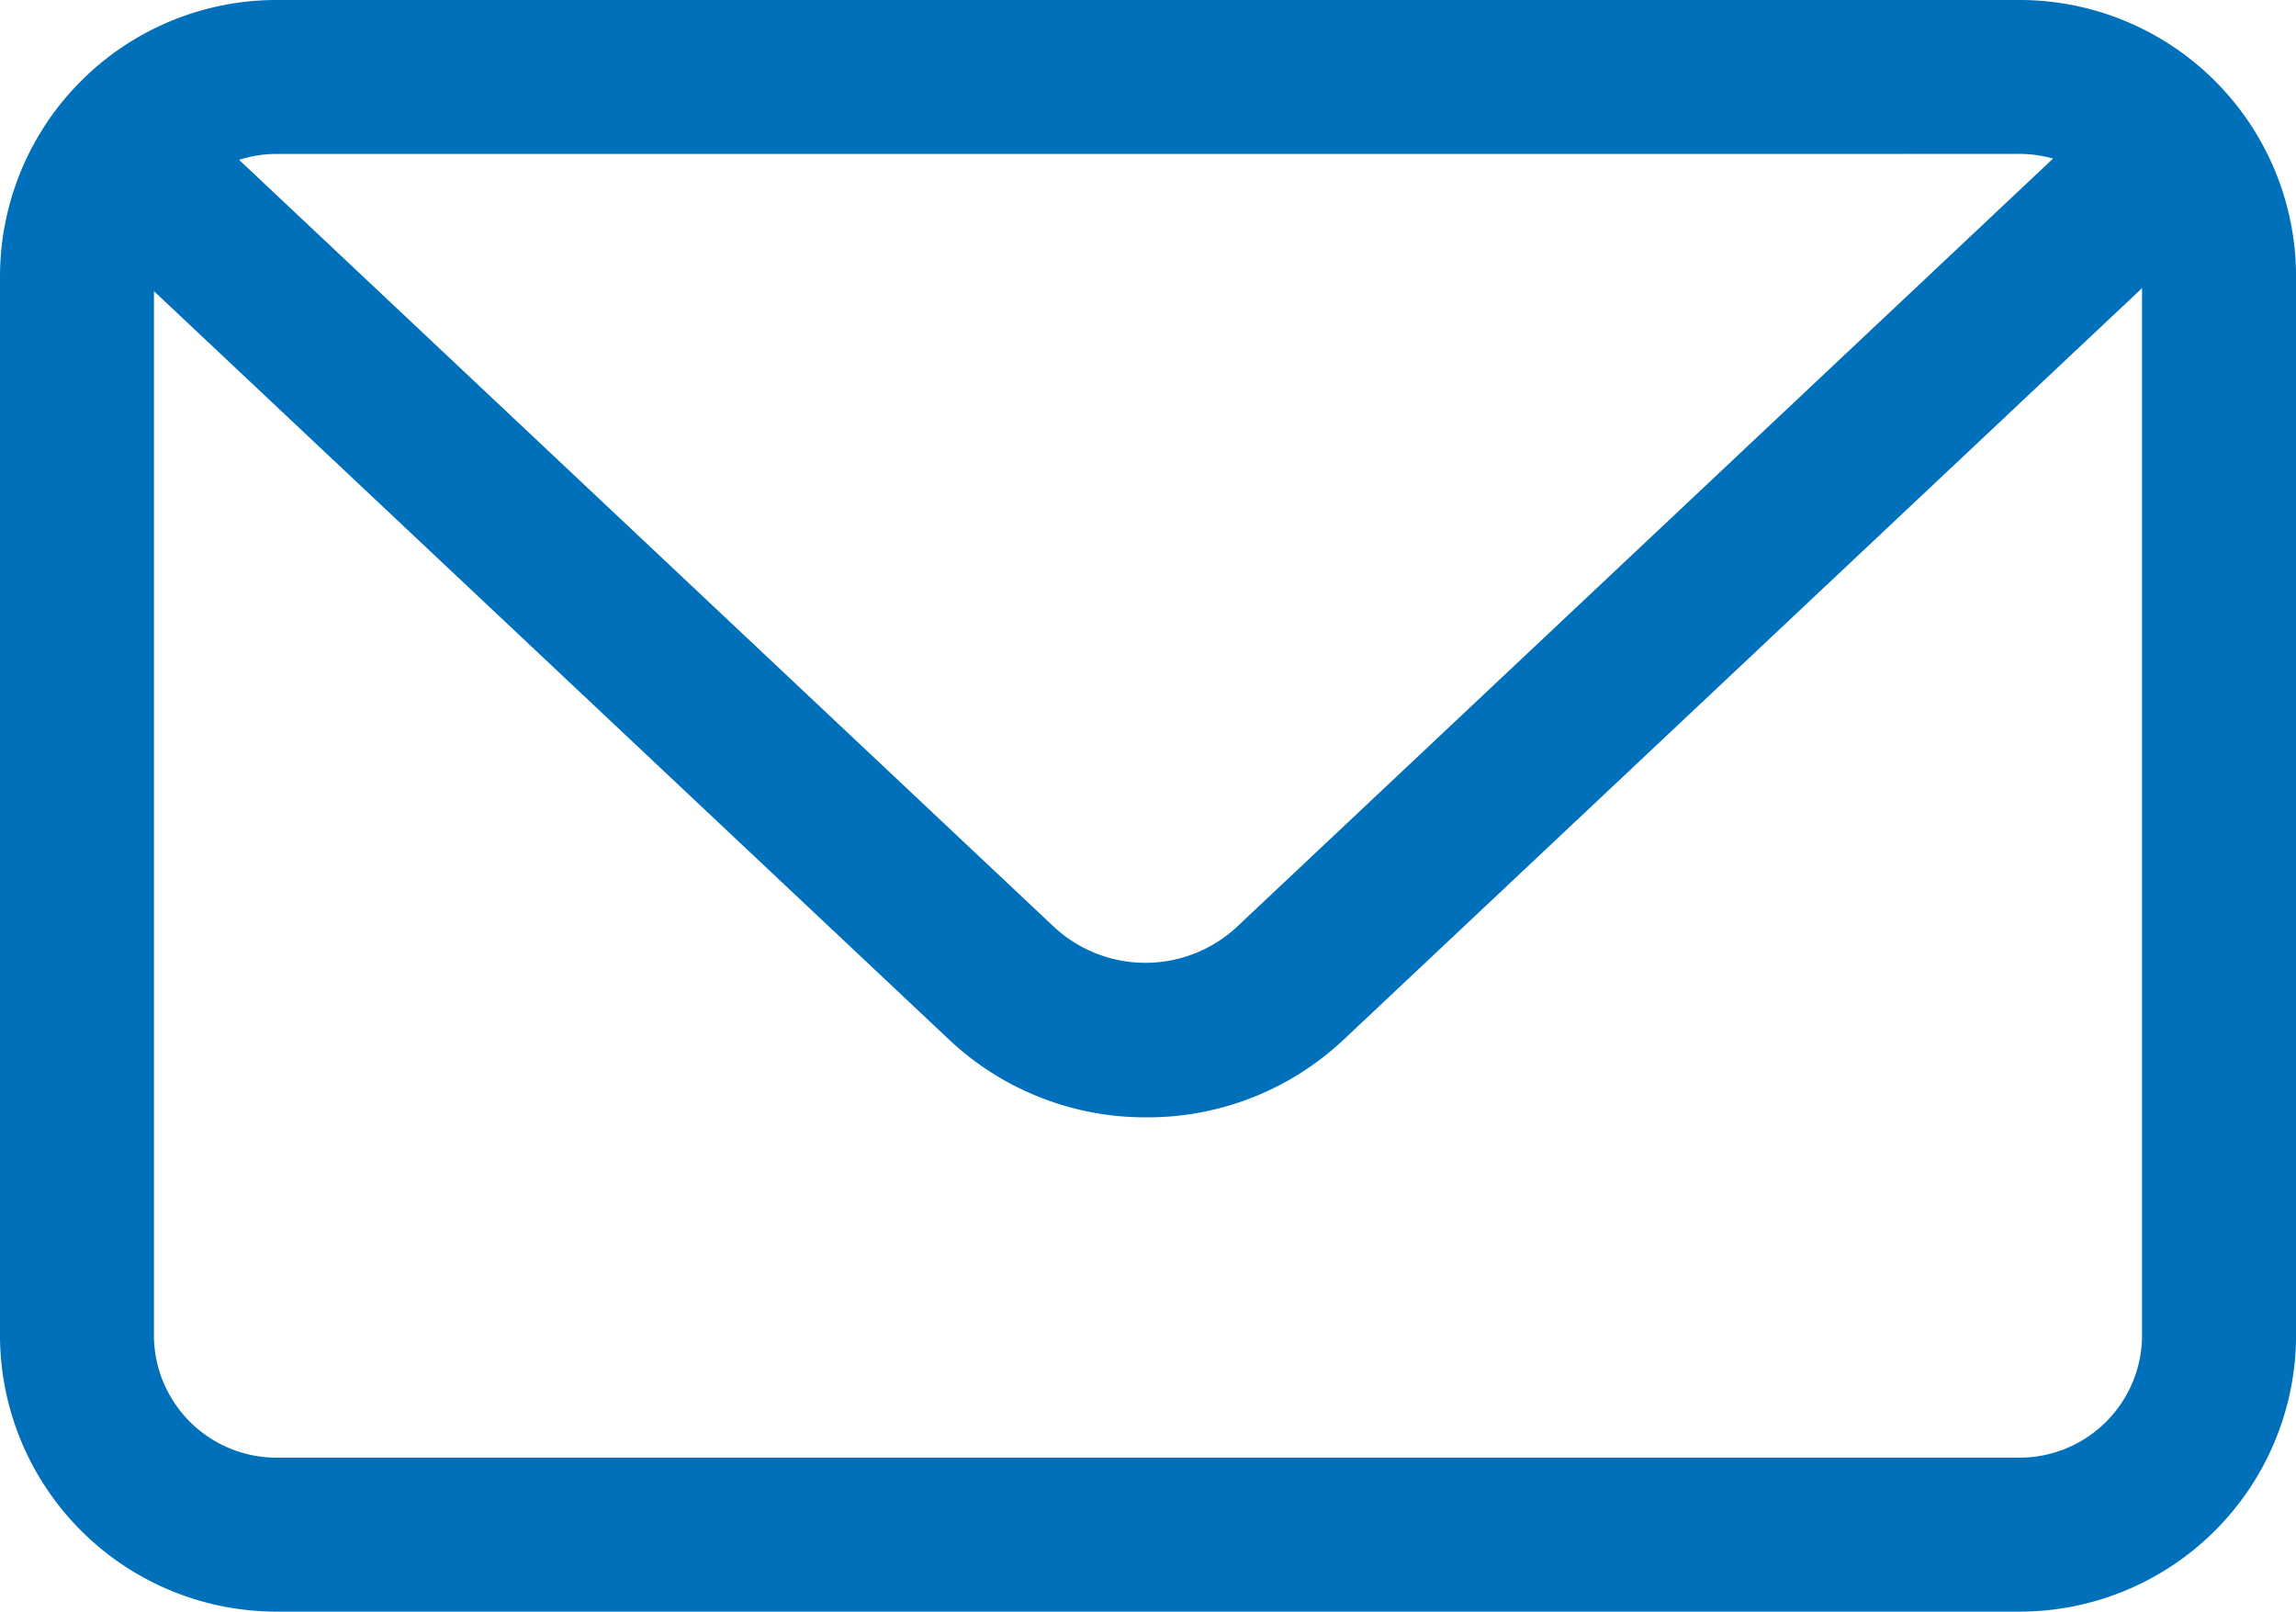
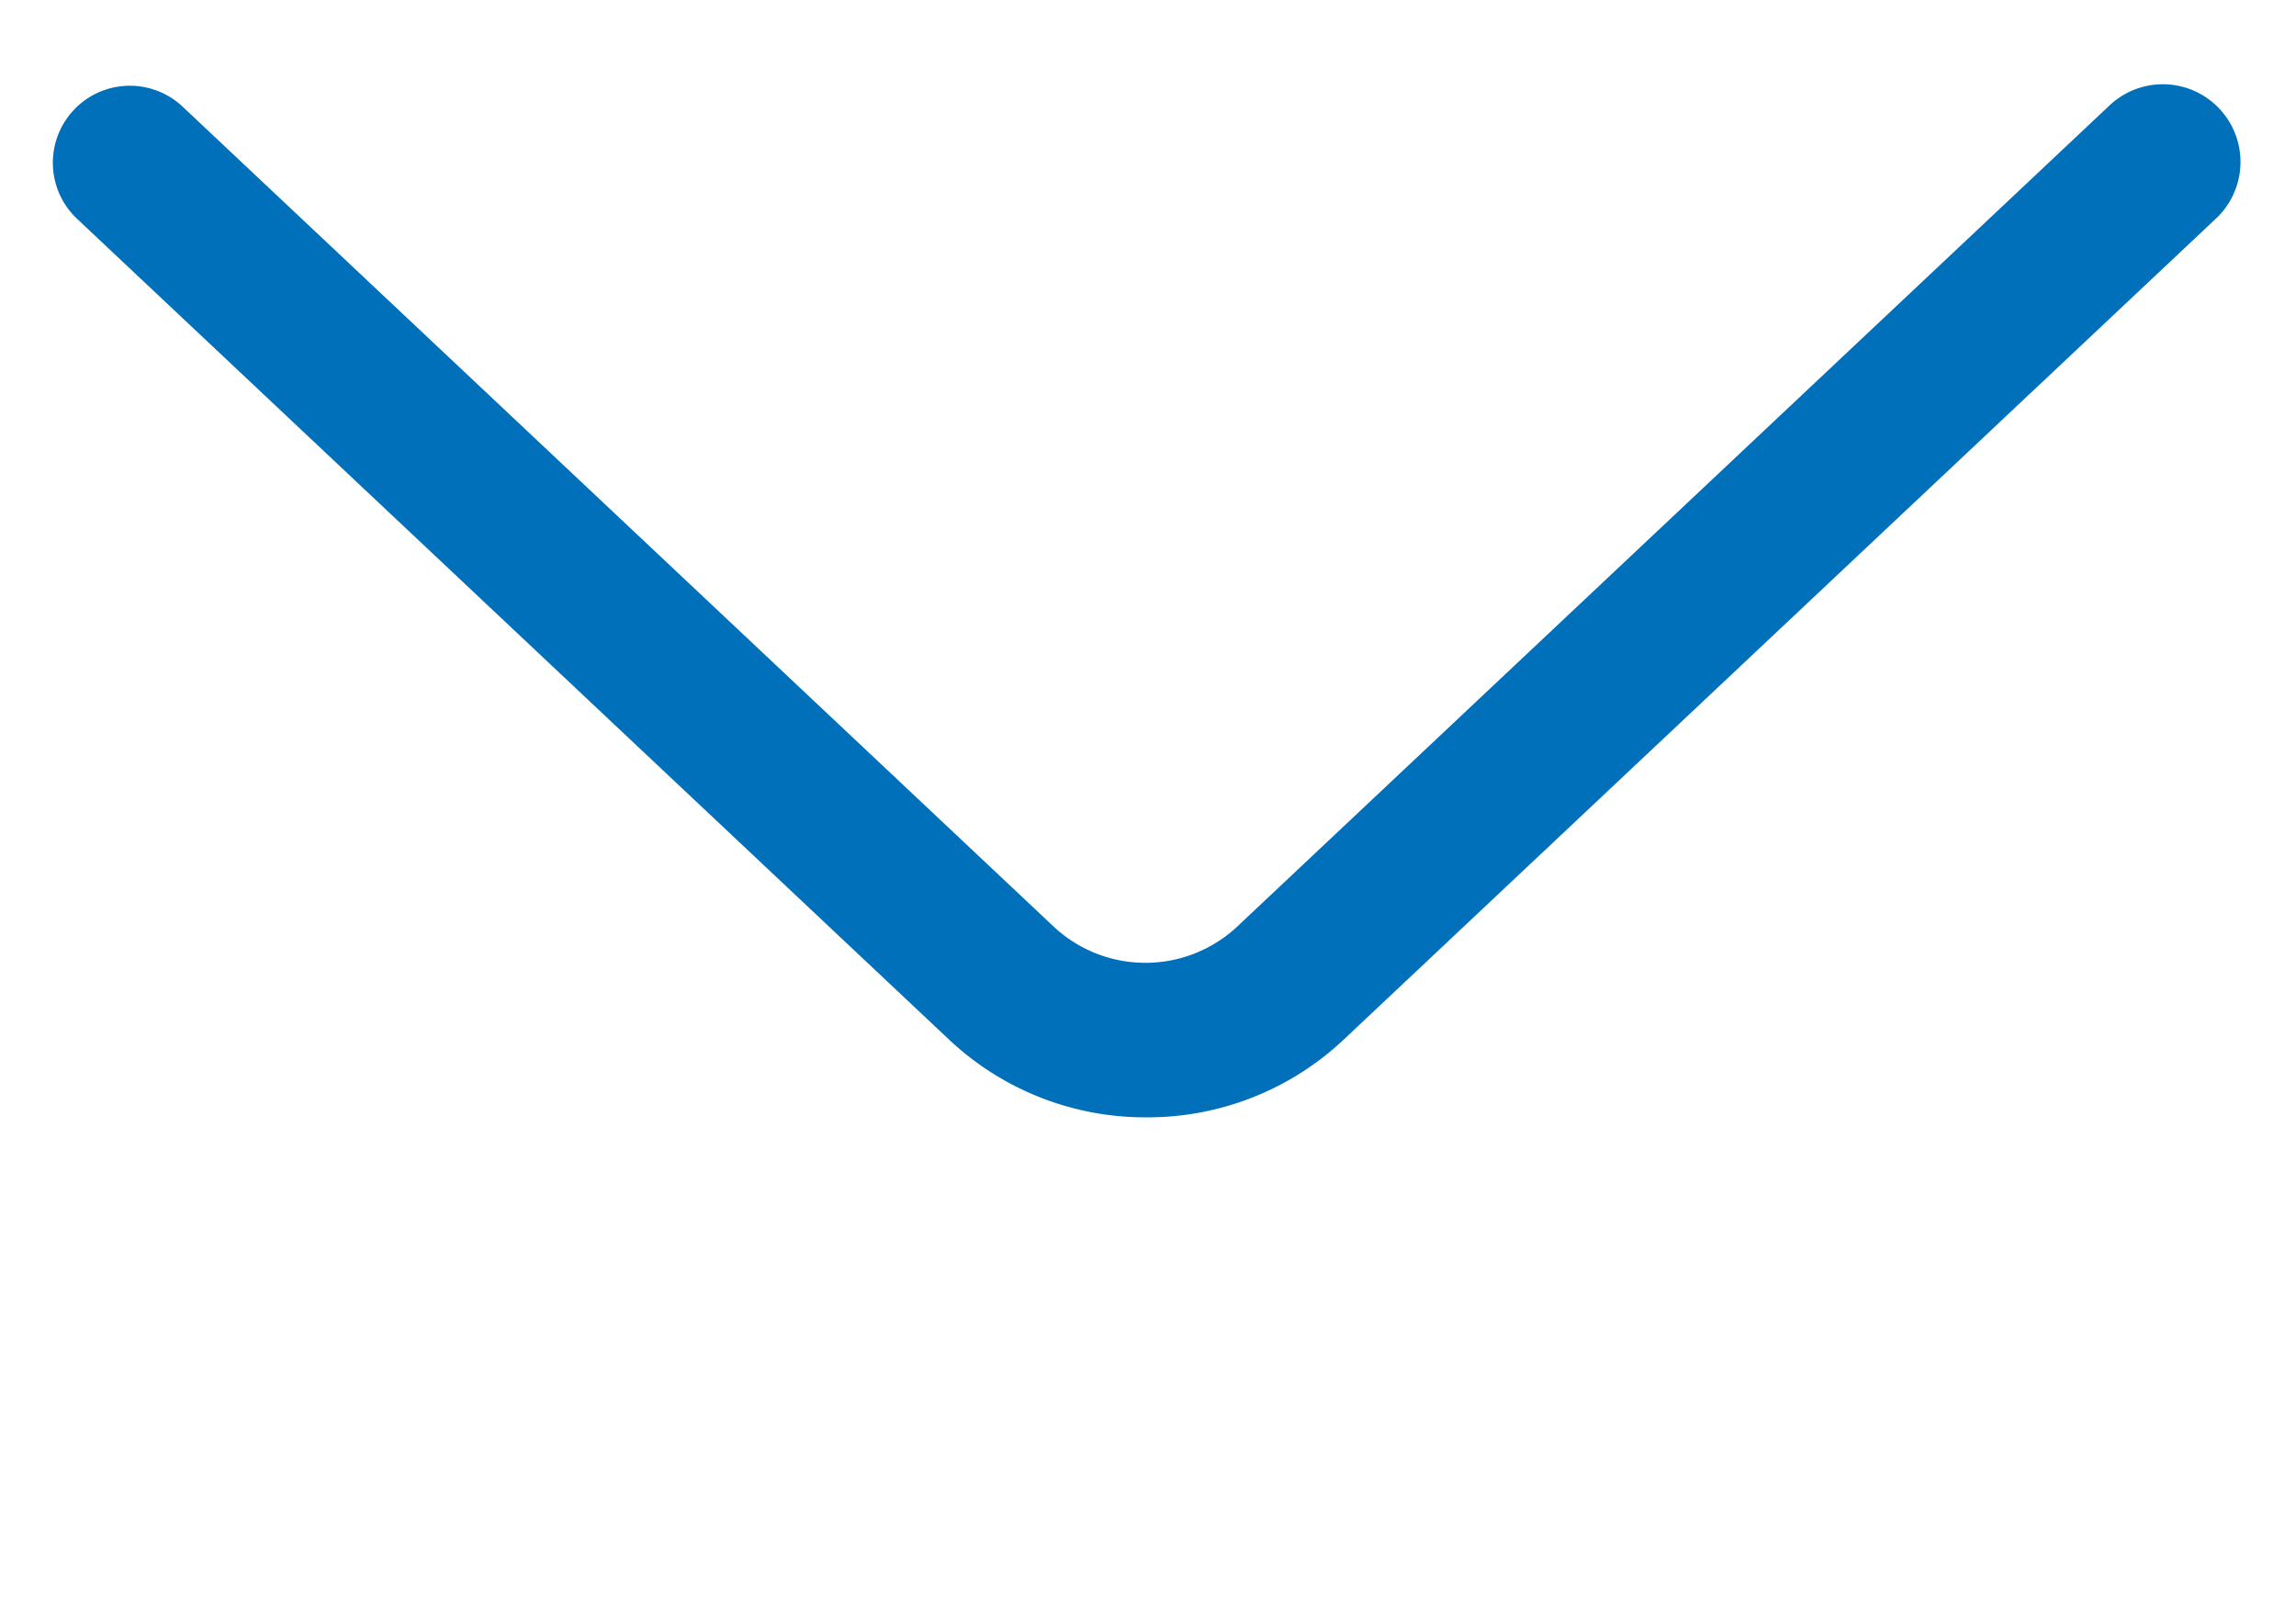
<svg xmlns="http://www.w3.org/2000/svg" id="Brand-Icons_LightBlue_Email" width="80.298" height="56.356" viewBox="0 0 80.298 56.356">
-   <path id="Path_493" data-name="Path 493" d="M70.571,56.356H9.728A9.674,9.674,0,0,1,0,46.754V9.6A9.674,9.674,0,0,1,9.728,0H70.571A9.674,9.674,0,0,1,80.3,9.6V46.754A9.674,9.674,0,0,1,70.571,56.356ZM9.728,5.384A4.29,4.29,0,0,0,5.384,9.6V46.754a4.29,4.29,0,0,0,4.343,4.218H70.571a4.29,4.29,0,0,0,4.343-4.218V9.6a4.29,4.29,0,0,0-4.343-4.218Z" transform="translate(0 0)" fill="#0070ba" />
  <path id="Path_494" data-name="Path 494" d="M39.291,37.767a10.015,10.015,0,0,1-6.874-2.674L1.906,6.377A2.693,2.693,0,1,1,5.549,2.41L36.06,31.127a4.7,4.7,0,0,0,6.354,0L72.925,2.41a2.716,2.716,0,0,1,3.787,3.895L46.2,35.021a10,10,0,0,1-6.91,2.746Z" transform="translate(0.822 1.305)" fill="#0070ba" />
</svg>